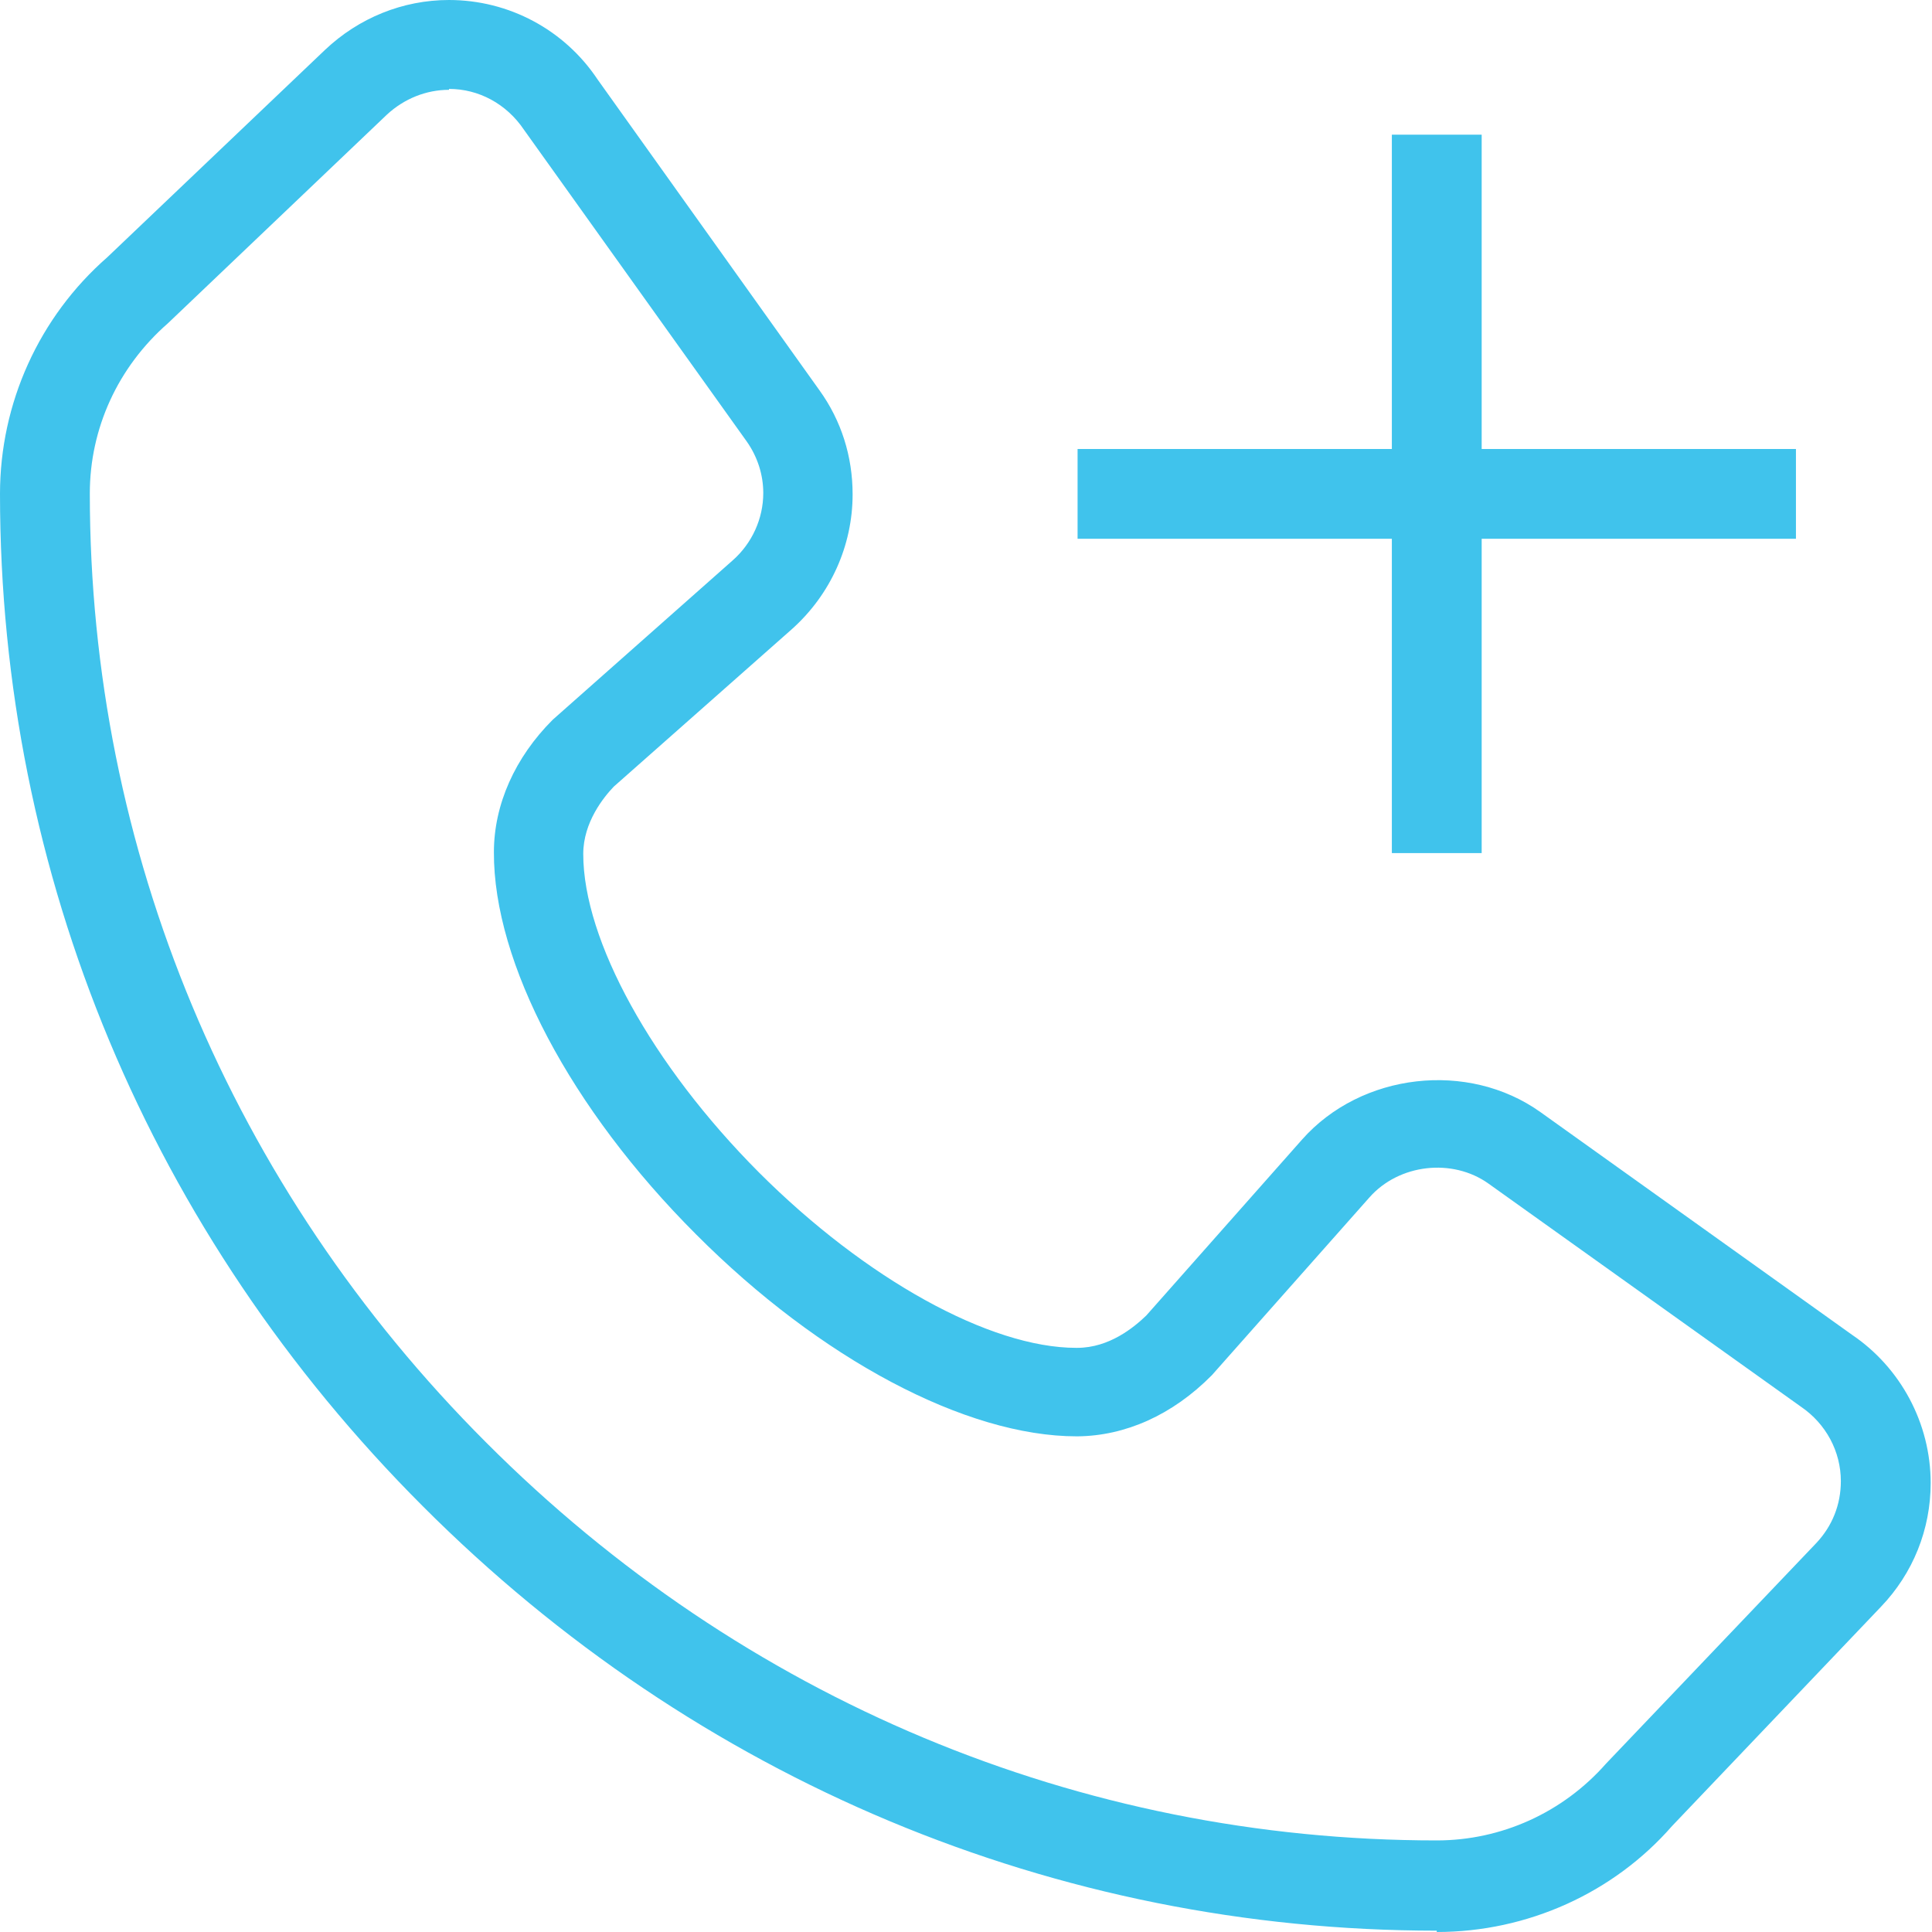
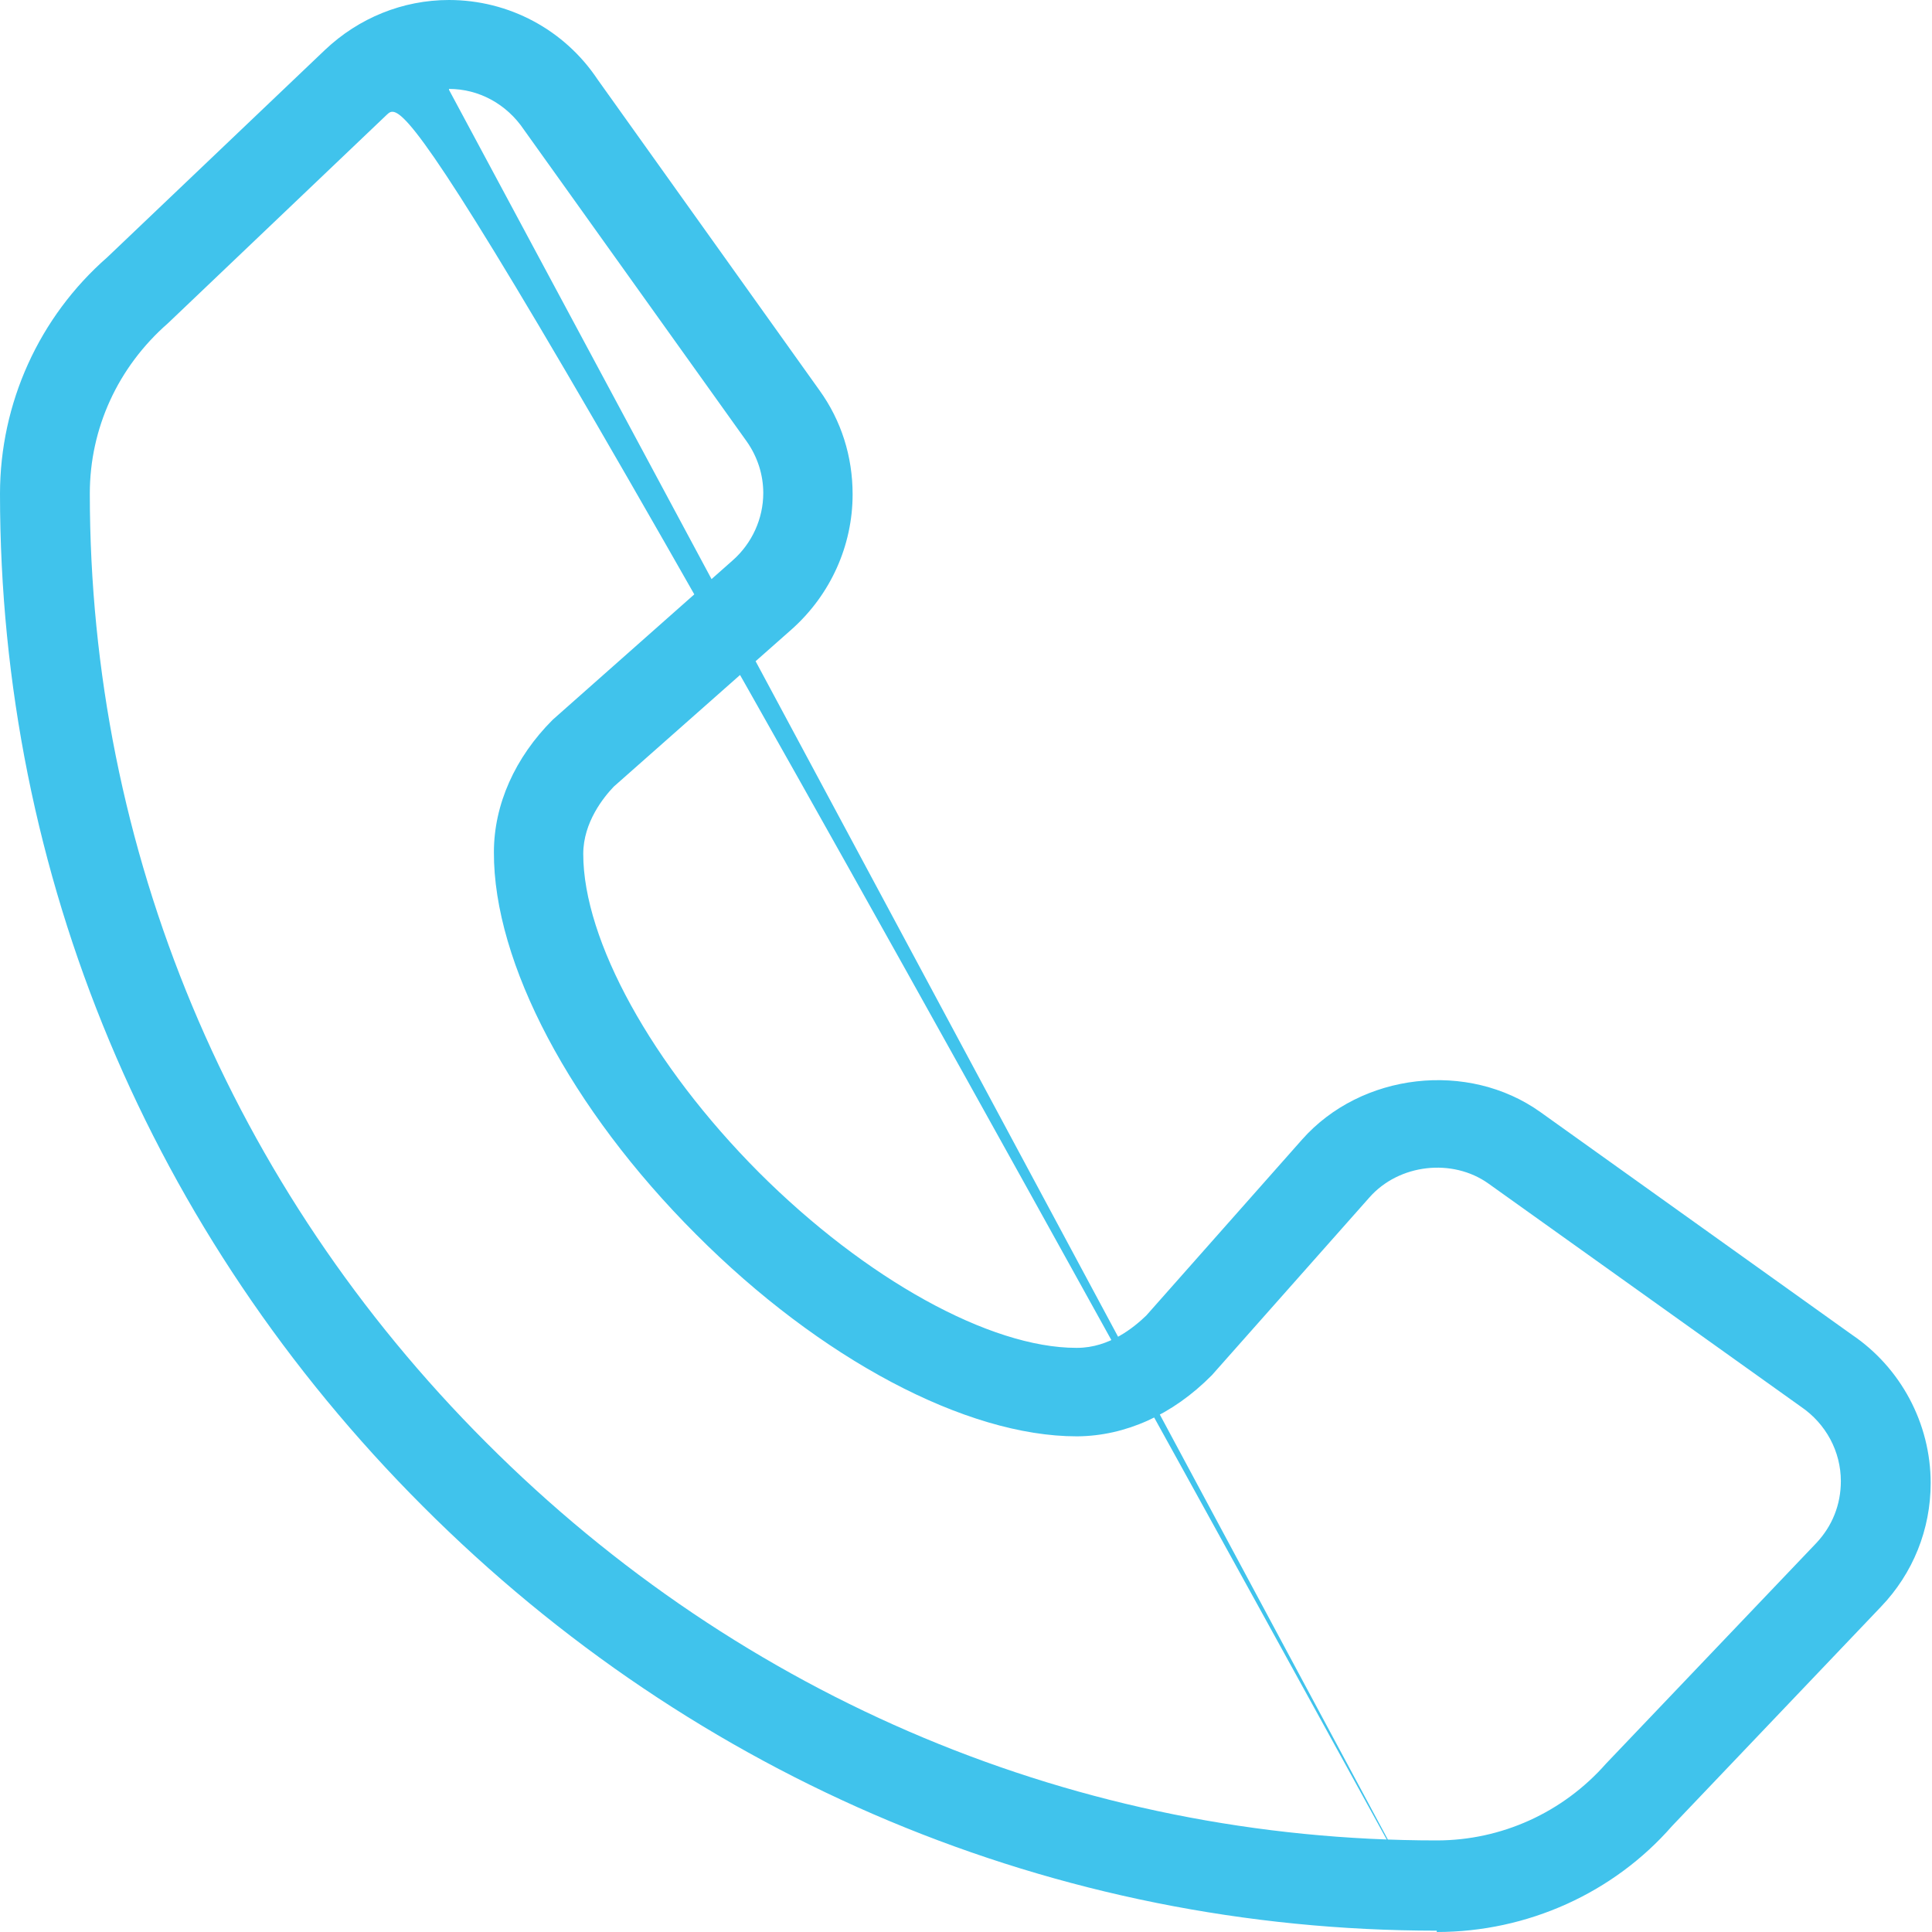
<svg xmlns="http://www.w3.org/2000/svg" width="45" height="45" viewBox="0 0 45 45" fill="none">
-   <path d="M33.465 44.969C24.597 44.969 16.21 41.455 9.851 35.086C3.503 28.738 0 20.372 0 11.504C0 9.391 0.91 7.383 2.499 5.992L7.571 1.161C8.356 0.418 9.381 0 10.458 0C11.849 0 13.146 0.69 13.919 1.851L19.085 9.088C19.598 9.799 19.859 10.636 19.859 11.514C19.859 12.706 19.347 13.846 18.448 14.651L14.296 18.322C14.066 18.563 13.585 19.148 13.585 19.891C13.585 21.899 15.185 24.806 17.674 27.305C20.163 29.794 23.059 31.394 25.067 31.394H25.088C25.841 31.394 26.416 30.913 26.699 30.641L30.328 26.542C31.708 24.984 34.197 24.701 35.881 25.904L43.139 31.091C44.268 31.855 44.969 33.151 44.969 34.542C44.969 35.619 44.561 36.644 43.808 37.428L38.945 42.532C37.585 44.09 35.578 45 33.465 45V44.969ZM10.458 2.092C9.924 2.092 9.412 2.301 9.015 2.667L3.911 7.53C2.74 8.554 2.092 9.987 2.092 11.493C2.092 19.797 5.375 27.651 11.326 33.601C17.297 39.583 25.151 42.867 33.465 42.867C34.971 42.867 36.404 42.218 37.408 41.078L42.302 35.944C42.678 35.546 42.877 35.044 42.877 34.5C42.877 33.81 42.532 33.162 41.946 32.764L34.668 27.567C33.831 26.971 32.587 27.107 31.896 27.891L28.226 32.032C27.305 32.963 26.207 33.444 25.099 33.455H25.078C22.505 33.455 19.106 31.656 16.21 28.748C13.292 25.831 11.493 22.422 11.504 19.849C11.504 18.74 11.995 17.642 12.874 16.764L17.067 13.051C17.517 12.654 17.778 12.079 17.778 11.483C17.778 11.054 17.642 10.636 17.391 10.28L12.204 3.022C11.796 2.416 11.148 2.071 10.458 2.071V2.092Z" fill="#40C3EC" />
-   <path d="M41.831 10.458H25.099V12.549H41.831V10.458Z" fill="#40C3EC" />
-   <path d="M34.511 3.137H32.419V19.87H34.511V3.137Z" fill="#40C3EC" />
+   <path d="M33.465 44.969C24.597 44.969 16.21 41.455 9.851 35.086C3.503 28.738 0 20.372 0 11.504C0 9.391 0.91 7.383 2.499 5.992L7.571 1.161C8.356 0.418 9.381 0 10.458 0C11.849 0 13.146 0.69 13.919 1.851L19.085 9.088C19.598 9.799 19.859 10.636 19.859 11.514C19.859 12.706 19.347 13.846 18.448 14.651L14.296 18.322C14.066 18.563 13.585 19.148 13.585 19.891C13.585 21.899 15.185 24.806 17.674 27.305C20.163 29.794 23.059 31.394 25.067 31.394H25.088C25.841 31.394 26.416 30.913 26.699 30.641L30.328 26.542C31.708 24.984 34.197 24.701 35.881 25.904L43.139 31.091C44.268 31.855 44.969 33.151 44.969 34.542C44.969 35.619 44.561 36.644 43.808 37.428L38.945 42.532C37.585 44.09 35.578 45 33.465 45V44.969ZC9.924 2.092 9.412 2.301 9.015 2.667L3.911 7.53C2.74 8.554 2.092 9.987 2.092 11.493C2.092 19.797 5.375 27.651 11.326 33.601C17.297 39.583 25.151 42.867 33.465 42.867C34.971 42.867 36.404 42.218 37.408 41.078L42.302 35.944C42.678 35.546 42.877 35.044 42.877 34.5C42.877 33.81 42.532 33.162 41.946 32.764L34.668 27.567C33.831 26.971 32.587 27.107 31.896 27.891L28.226 32.032C27.305 32.963 26.207 33.444 25.099 33.455H25.078C22.505 33.455 19.106 31.656 16.21 28.748C13.292 25.831 11.493 22.422 11.504 19.849C11.504 18.74 11.995 17.642 12.874 16.764L17.067 13.051C17.517 12.654 17.778 12.079 17.778 11.483C17.778 11.054 17.642 10.636 17.391 10.28L12.204 3.022C11.796 2.416 11.148 2.071 10.458 2.071V2.092Z" fill="#40C3EC" />
</svg>